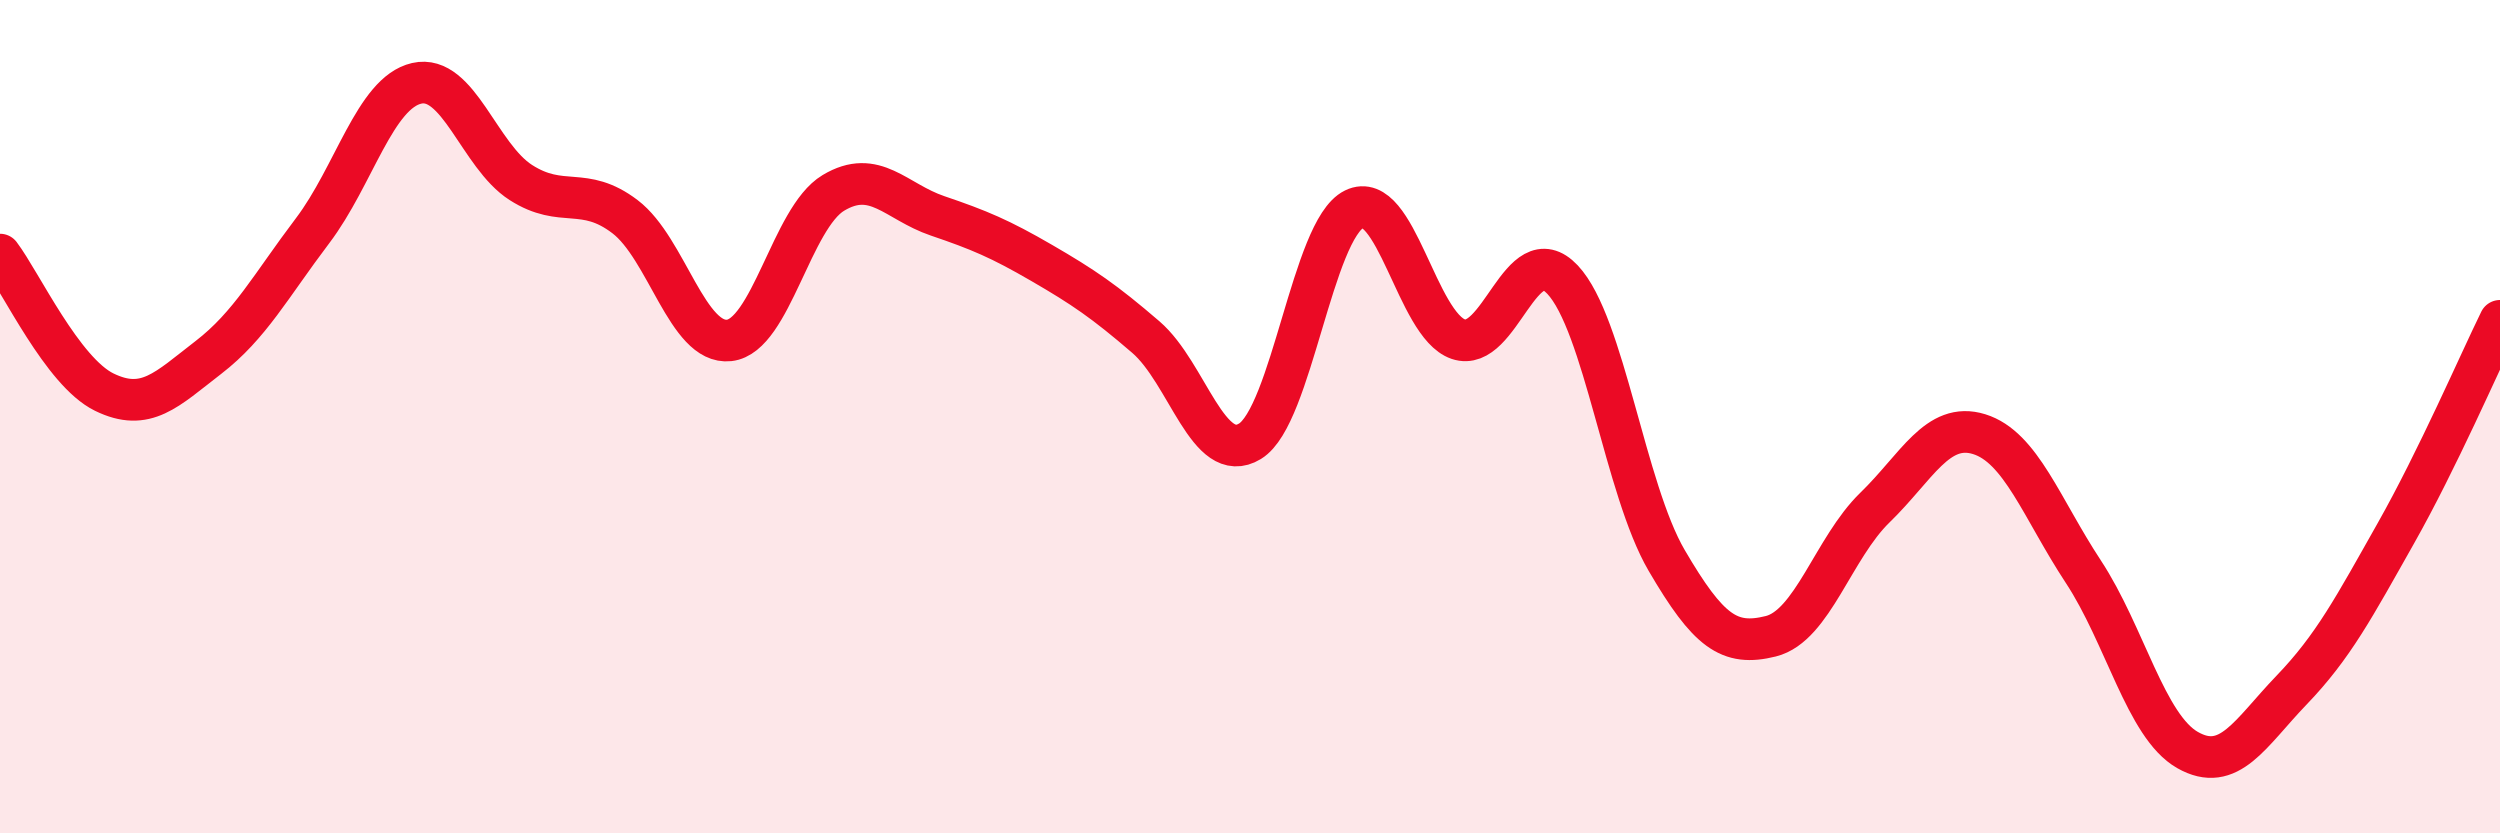
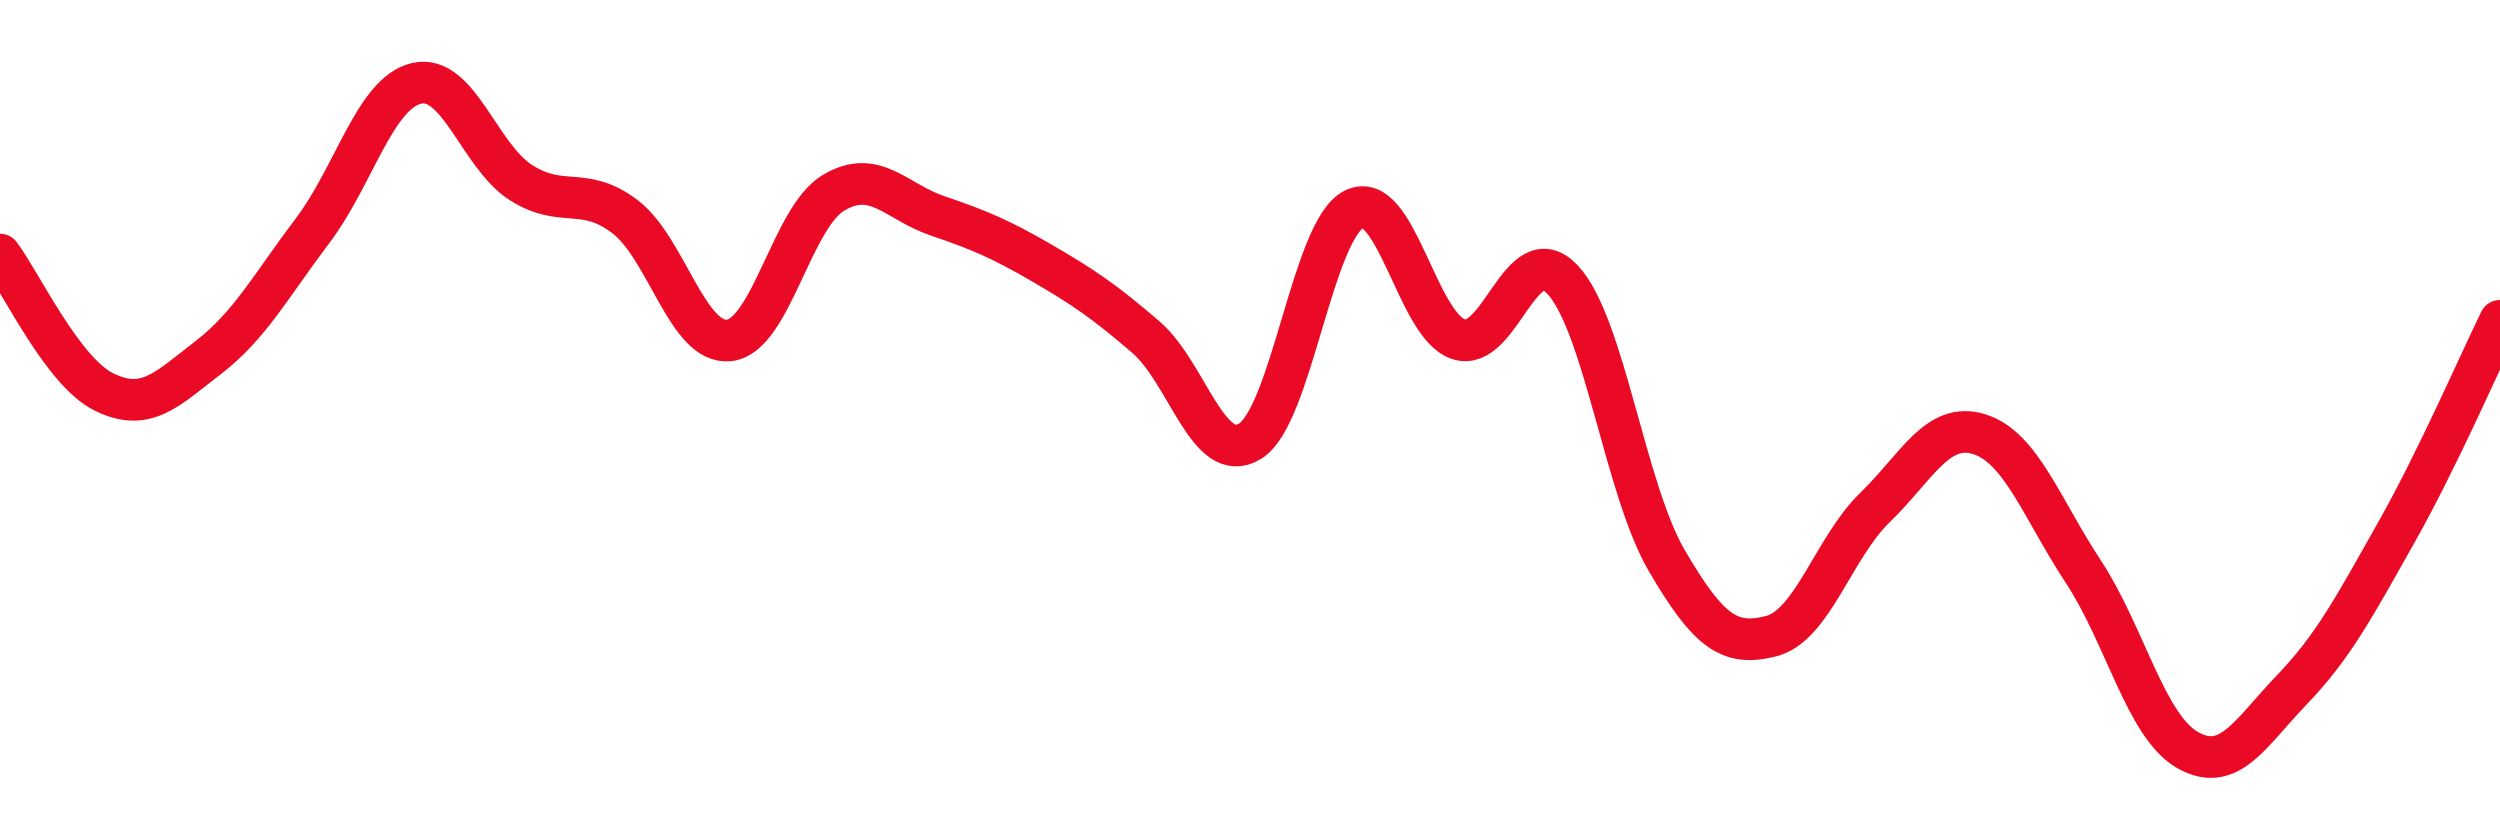
<svg xmlns="http://www.w3.org/2000/svg" width="60" height="20" viewBox="0 0 60 20">
-   <path d="M 0,6.11 C 0.5,6.77 1.5,8.92 2.5,9.41 C 3.5,9.9 4,9.35 5,8.58 C 6,7.81 6.5,6.86 7.5,5.54 C 8.5,4.22 9,2.23 10,2 C 11,1.77 11.5,3.74 12.5,4.38 C 13.5,5.02 14,4.44 15,5.2 C 16,5.96 16.5,8.28 17.5,8.17 C 18.5,8.06 19,5.23 20,4.63 C 21,4.03 21.5,4.84 22.5,5.18 C 23.5,5.52 24,5.73 25,6.31 C 26,6.89 26.5,7.23 27.5,8.09 C 28.5,8.95 29,11.2 30,10.59 C 31,9.98 31.5,5.51 32.5,5.02 C 33.5,4.53 34,7.8 35,8.14 C 36,8.48 36.5,5.65 37.5,6.71 C 38.5,7.77 39,11.74 40,13.45 C 41,15.16 41.5,15.52 42.5,15.27 C 43.5,15.02 44,13.15 45,12.18 C 46,11.21 46.5,10.11 47.5,10.42 C 48.5,10.73 49,12.2 50,13.72 C 51,15.24 51.5,17.43 52.5,18 C 53.5,18.57 54,17.6 55,16.56 C 56,15.52 56.5,14.57 57.5,12.8 C 58.5,11.03 59.5,8.72 60,7.7L60 20L0 20Z" fill="#EB0A25" opacity="0.1" stroke-linecap="round" stroke-linejoin="round" />
  <path d="M 0,6.11 C 0.5,6.77 1.5,8.92 2.5,9.41 C 3.5,9.9 4,9.35 5,8.58 C 6,7.81 6.5,6.86 7.5,5.54 C 8.5,4.22 9,2.23 10,2 C 11,1.77 11.5,3.74 12.5,4.38 C 13.5,5.02 14,4.44 15,5.2 C 16,5.96 16.5,8.28 17.5,8.17 C 18.5,8.06 19,5.23 20,4.63 C 21,4.03 21.5,4.84 22.5,5.18 C 23.5,5.52 24,5.73 25,6.31 C 26,6.89 26.5,7.23 27.5,8.09 C 28.5,8.95 29,11.2 30,10.59 C 31,9.98 31.5,5.51 32.5,5.02 C 33.5,4.53 34,7.8 35,8.14 C 36,8.48 36.5,5.65 37.5,6.71 C 38.5,7.77 39,11.74 40,13.45 C 41,15.16 41.5,15.52 42.5,15.27 C 43.5,15.02 44,13.15 45,12.18 C 46,11.21 46.5,10.11 47.5,10.42 C 48.5,10.73 49,12.2 50,13.72 C 51,15.24 51.5,17.43 52.5,18 C 53.5,18.57 54,17.6 55,16.56 C 56,15.52 56.5,14.57 57.5,12.8 C 58.5,11.03 59.5,8.72 60,7.7" stroke="#EB0A25" stroke-width="1" fill="none" stroke-linecap="round" stroke-linejoin="round" />
</svg>